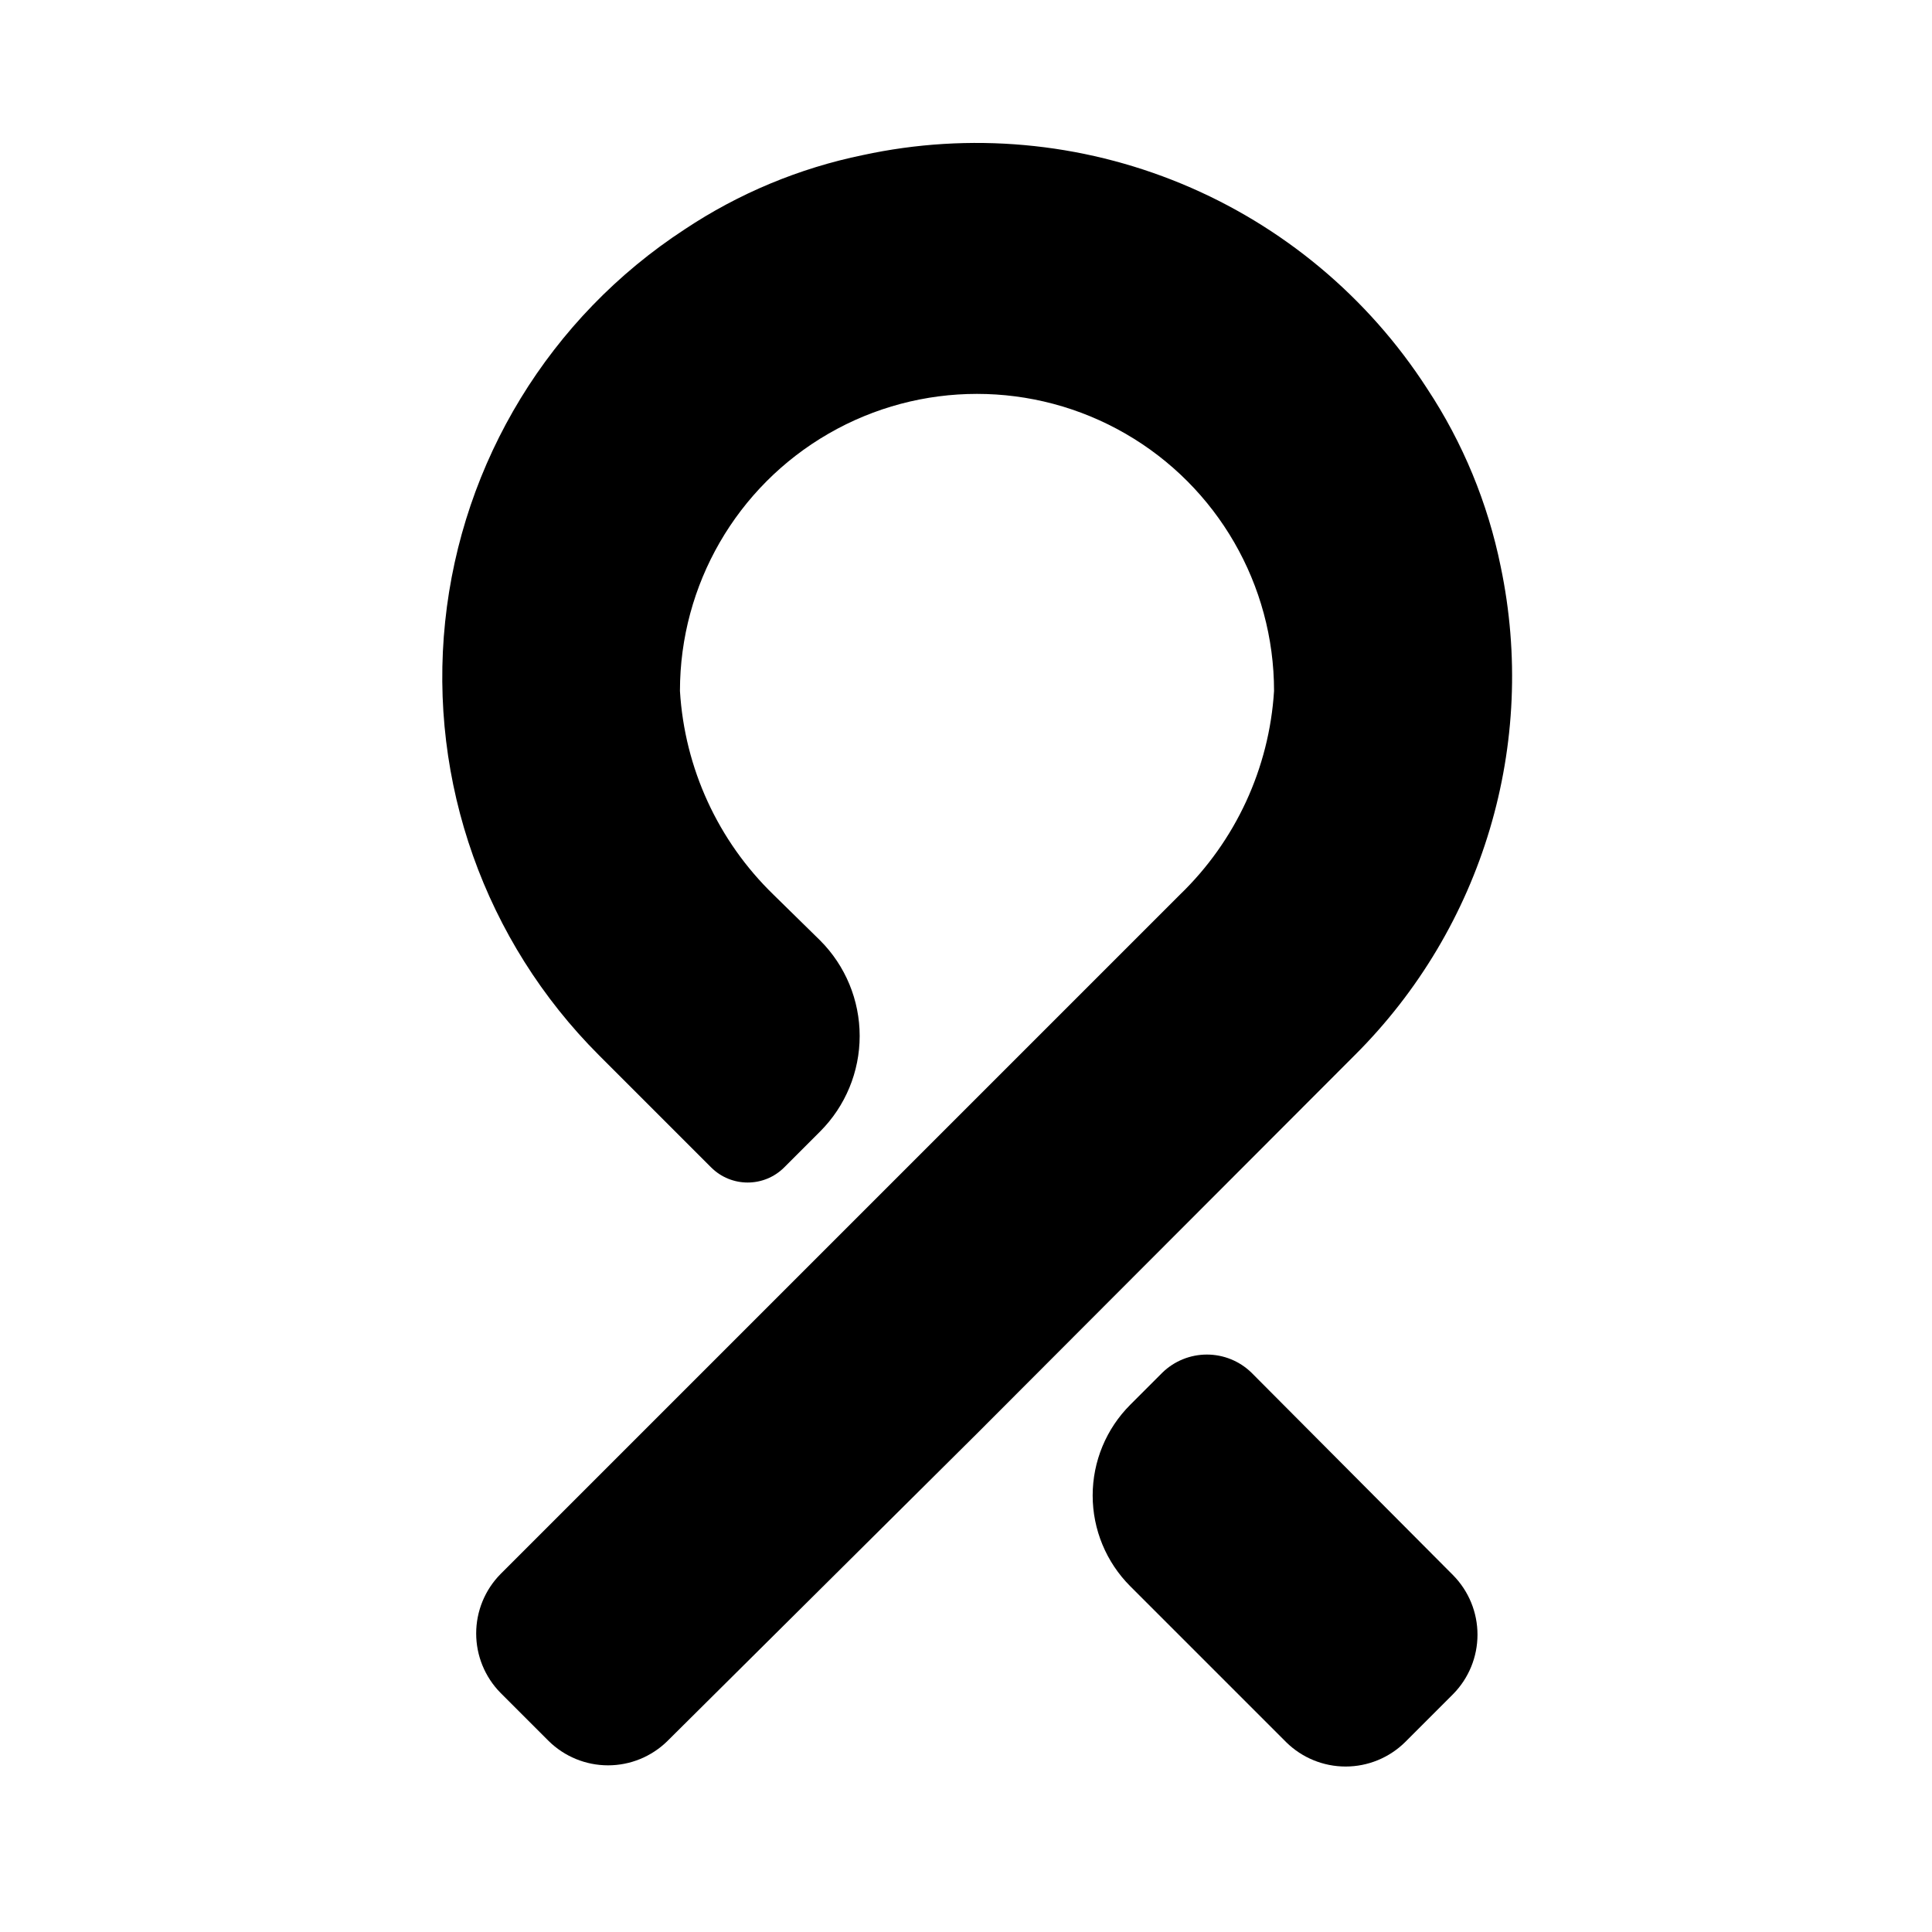
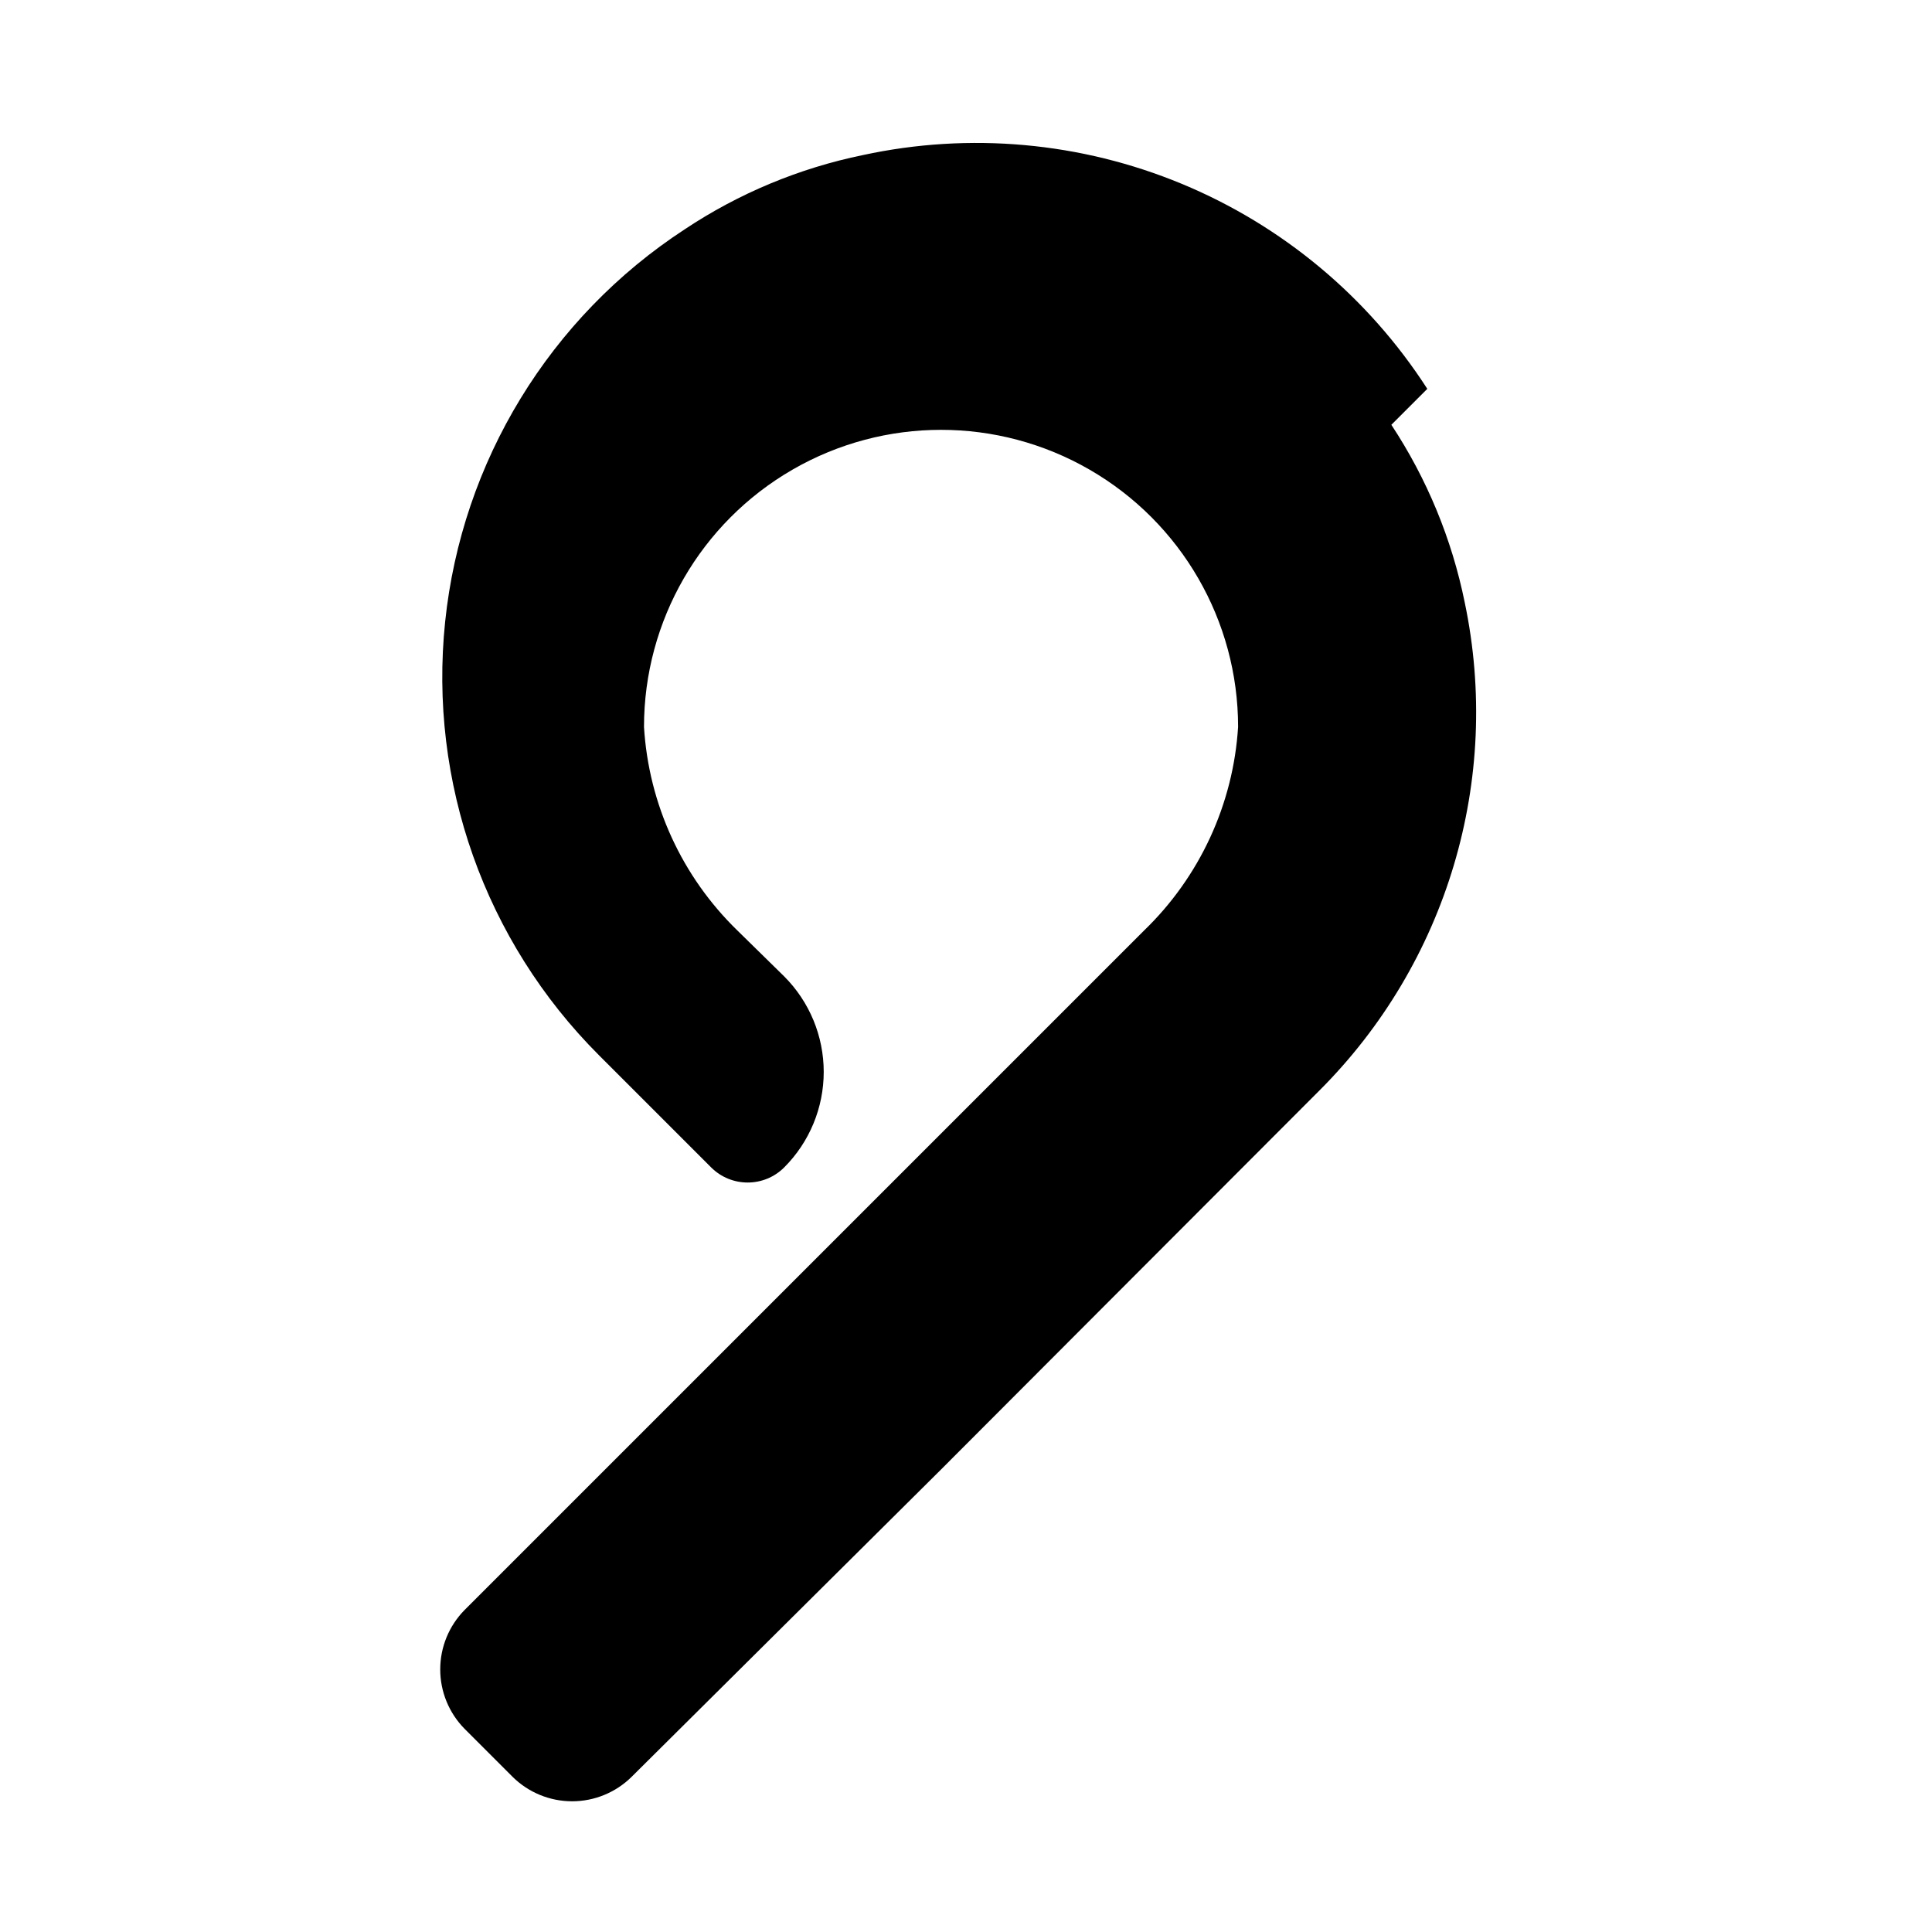
<svg xmlns="http://www.w3.org/2000/svg" fill="#000000" width="800px" height="800px" version="1.1" viewBox="144 144 512 512">
  <g>
-     <path d="m522.25 247.05c-15.668-24.316-38.379-43.277-65.105-54.348-26.723-11.07-56.188-13.723-84.461-7.606-16.863 3.461-32.902 10.141-47.234 19.68-35.746 23.332-59.07 61.543-63.484 104-4.414 42.461 10.551 84.648 40.734 114.84l29.758 29.758c5.348 5.344 14.016 5.344 19.363 0l9.527-9.527c6.707-6.715 10.473-15.816 10.473-25.305 0-9.492-3.766-18.594-10.473-25.309l-12.359-12.125c-14.719-14.273-23.562-33.535-24.797-54 0-28.125 15.004-54.113 39.359-68.176s54.363-14.062 78.719 0c24.359 14.062 39.363 40.051 39.363 68.176-1.277 20.484-10.18 39.75-24.957 54l-111.31 111.31-68.723 68.723c-4.137 4.195-6.453 9.852-6.453 15.742 0 5.891 2.316 11.547 6.453 15.742l12.754 12.754c4.195 4.137 9.852 6.453 15.742 6.453s11.547-2.316 15.742-6.453l81.949-81.395 44.398-44.477 55.812-55.895c33.965-33.844 48.508-82.57 38.652-129.49-3.41-16.793-10.008-32.773-19.445-47.074z" />
-     <path d="m475.65 507.77c-3.16-3.078-7.398-4.797-11.809-4.797s-8.648 1.719-11.809 4.797l-8.5 8.5v0.004c-6.379 6.375-9.965 15.027-9.965 24.047 0 9.02 3.586 17.672 9.965 24.051l41.328 41.328c4.195 4.133 9.852 6.449 15.742 6.449 5.894 0 11.547-2.316 15.746-6.449l12.754-12.754c4.133-4.195 6.449-9.852 6.449-15.742 0-5.894-2.316-11.547-6.449-15.746z" />
+     <path d="m522.25 247.05c-15.668-24.316-38.379-43.277-65.105-54.348-26.723-11.07-56.188-13.723-84.461-7.606-16.863 3.461-32.902 10.141-47.234 19.68-35.746 23.332-59.07 61.543-63.484 104-4.414 42.461 10.551 84.648 40.734 114.84l29.758 29.758c5.348 5.344 14.016 5.344 19.363 0c6.707-6.715 10.473-15.816 10.473-25.305 0-9.492-3.766-18.594-10.473-25.309l-12.359-12.125c-14.719-14.273-23.562-33.535-24.797-54 0-28.125 15.004-54.113 39.359-68.176s54.363-14.062 78.719 0c24.359 14.062 39.363 40.051 39.363 68.176-1.277 20.484-10.18 39.75-24.957 54l-111.31 111.31-68.723 68.723c-4.137 4.195-6.453 9.852-6.453 15.742 0 5.891 2.316 11.547 6.453 15.742l12.754 12.754c4.195 4.137 9.852 6.453 15.742 6.453s11.547-2.316 15.742-6.453l81.949-81.395 44.398-44.477 55.812-55.895c33.965-33.844 48.508-82.57 38.652-129.49-3.41-16.793-10.008-32.773-19.445-47.074z" />
  </g>
</svg>